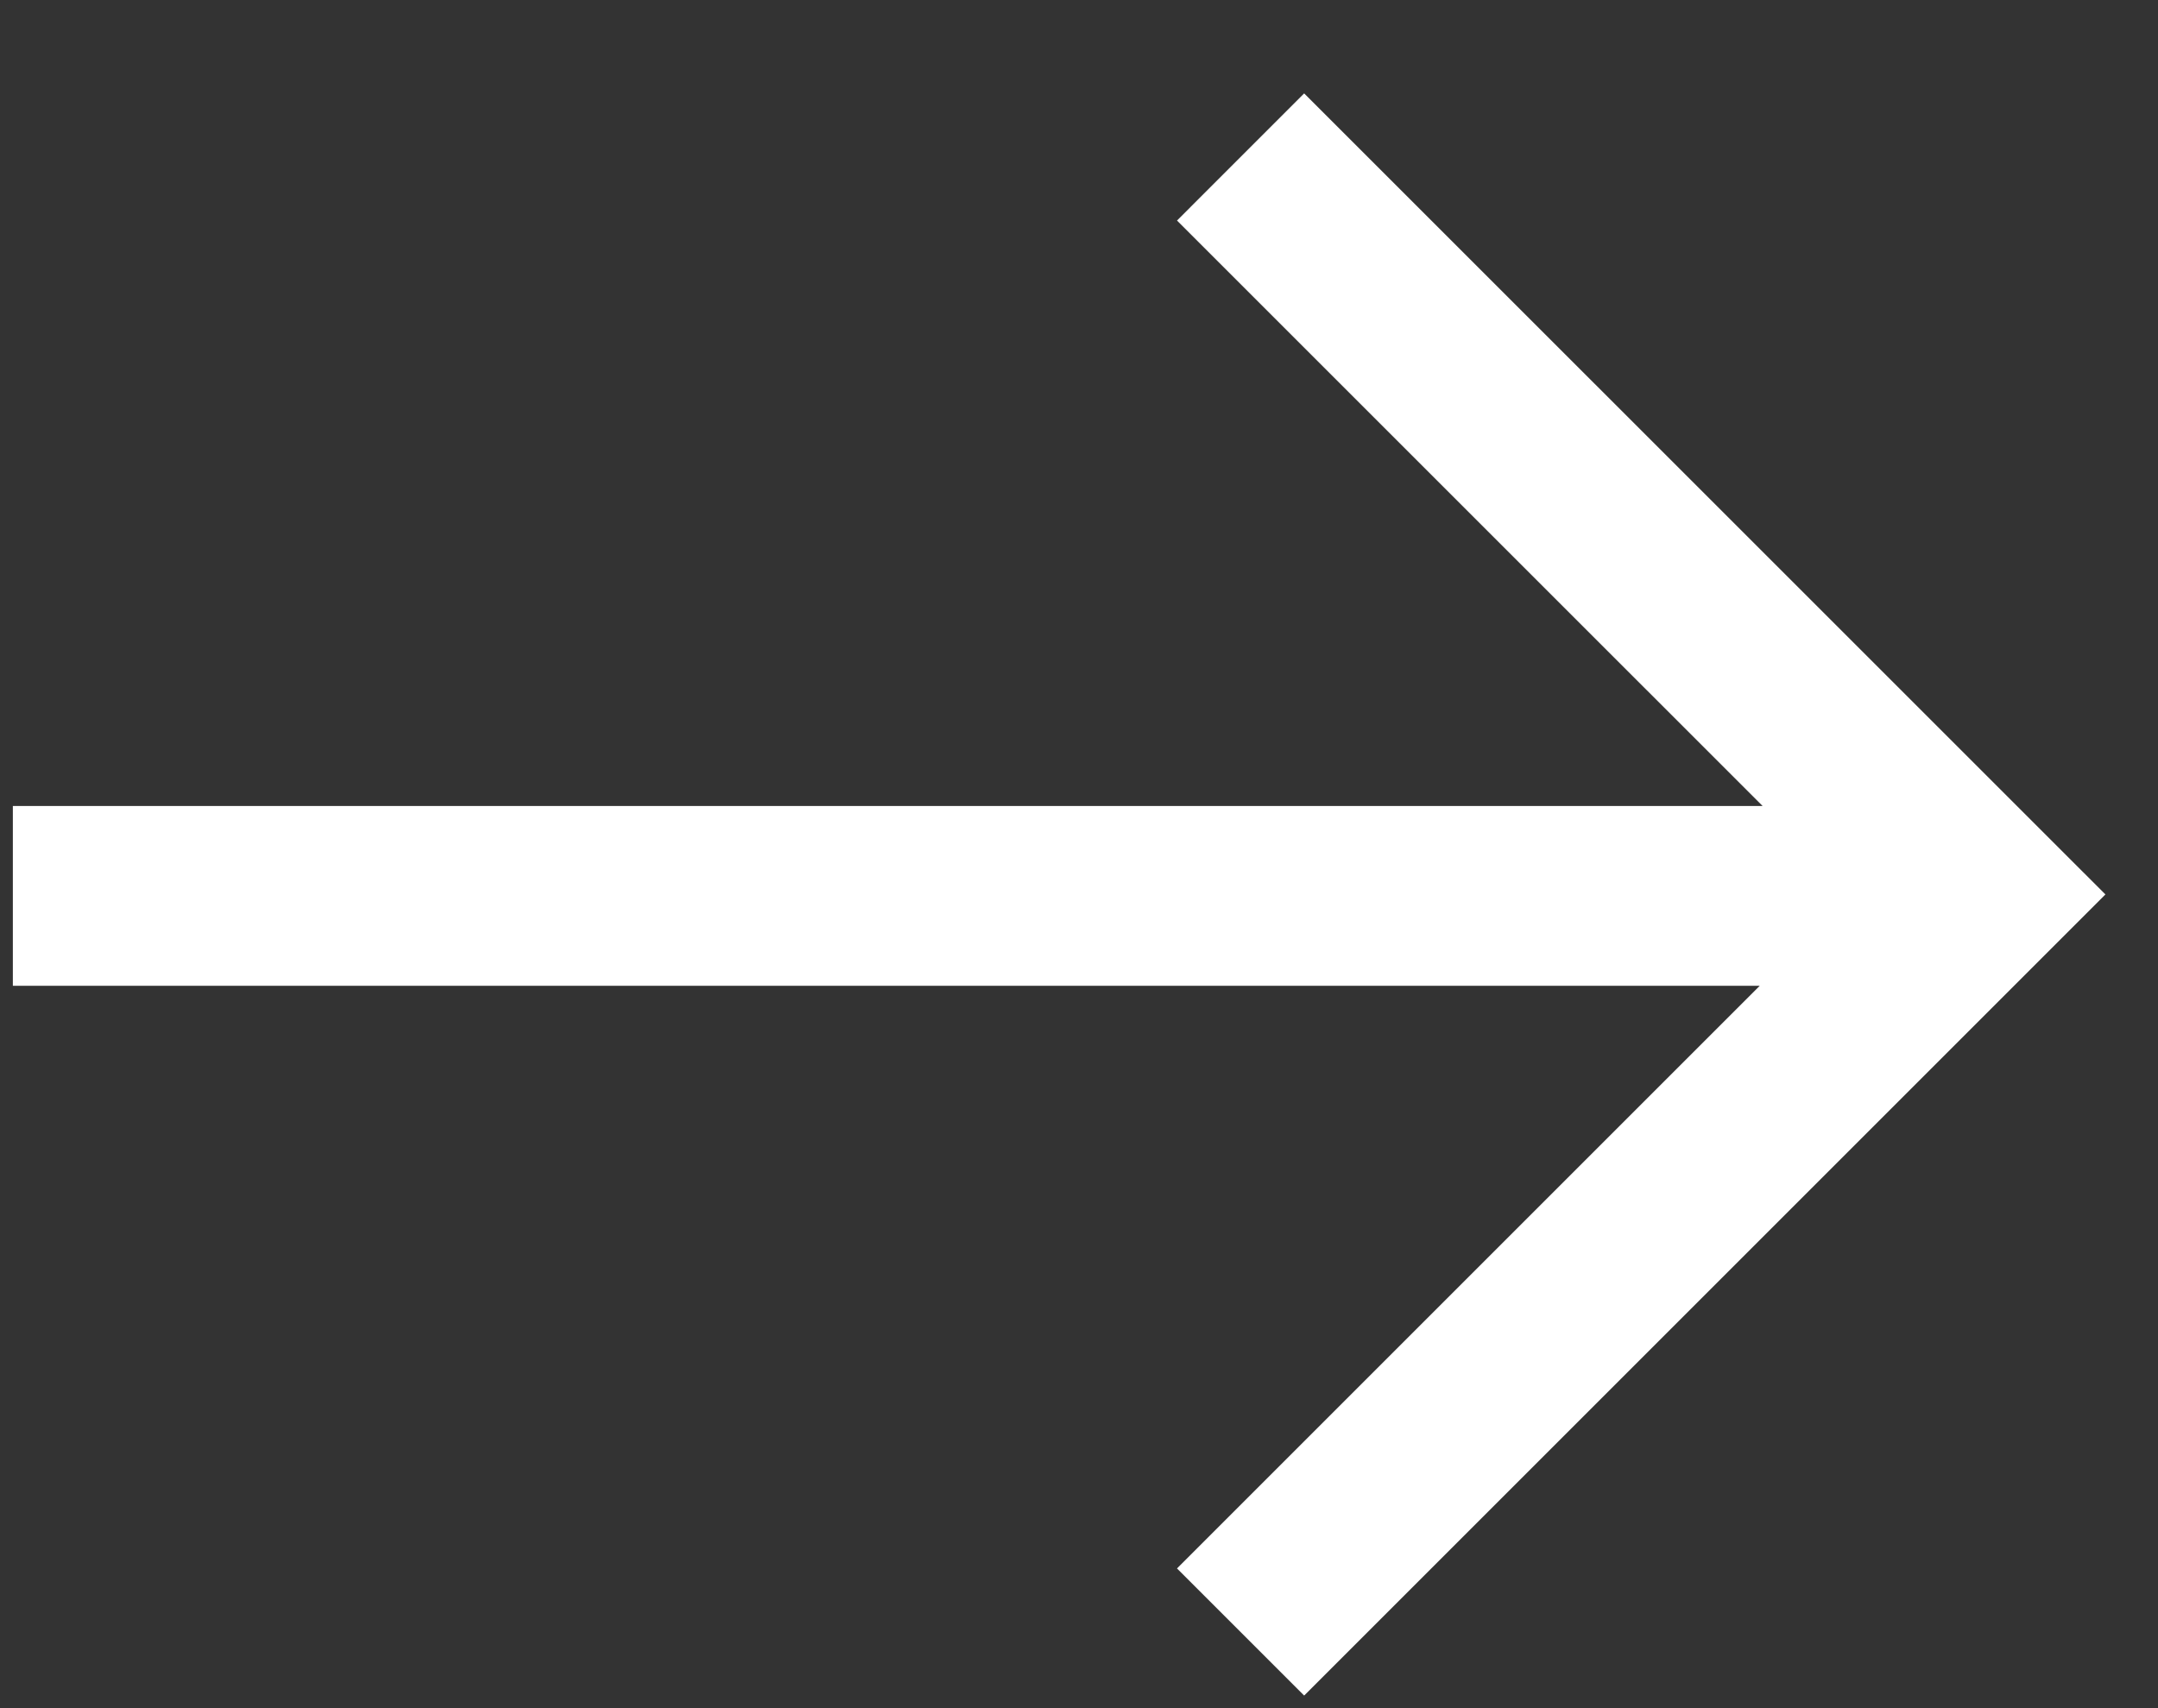
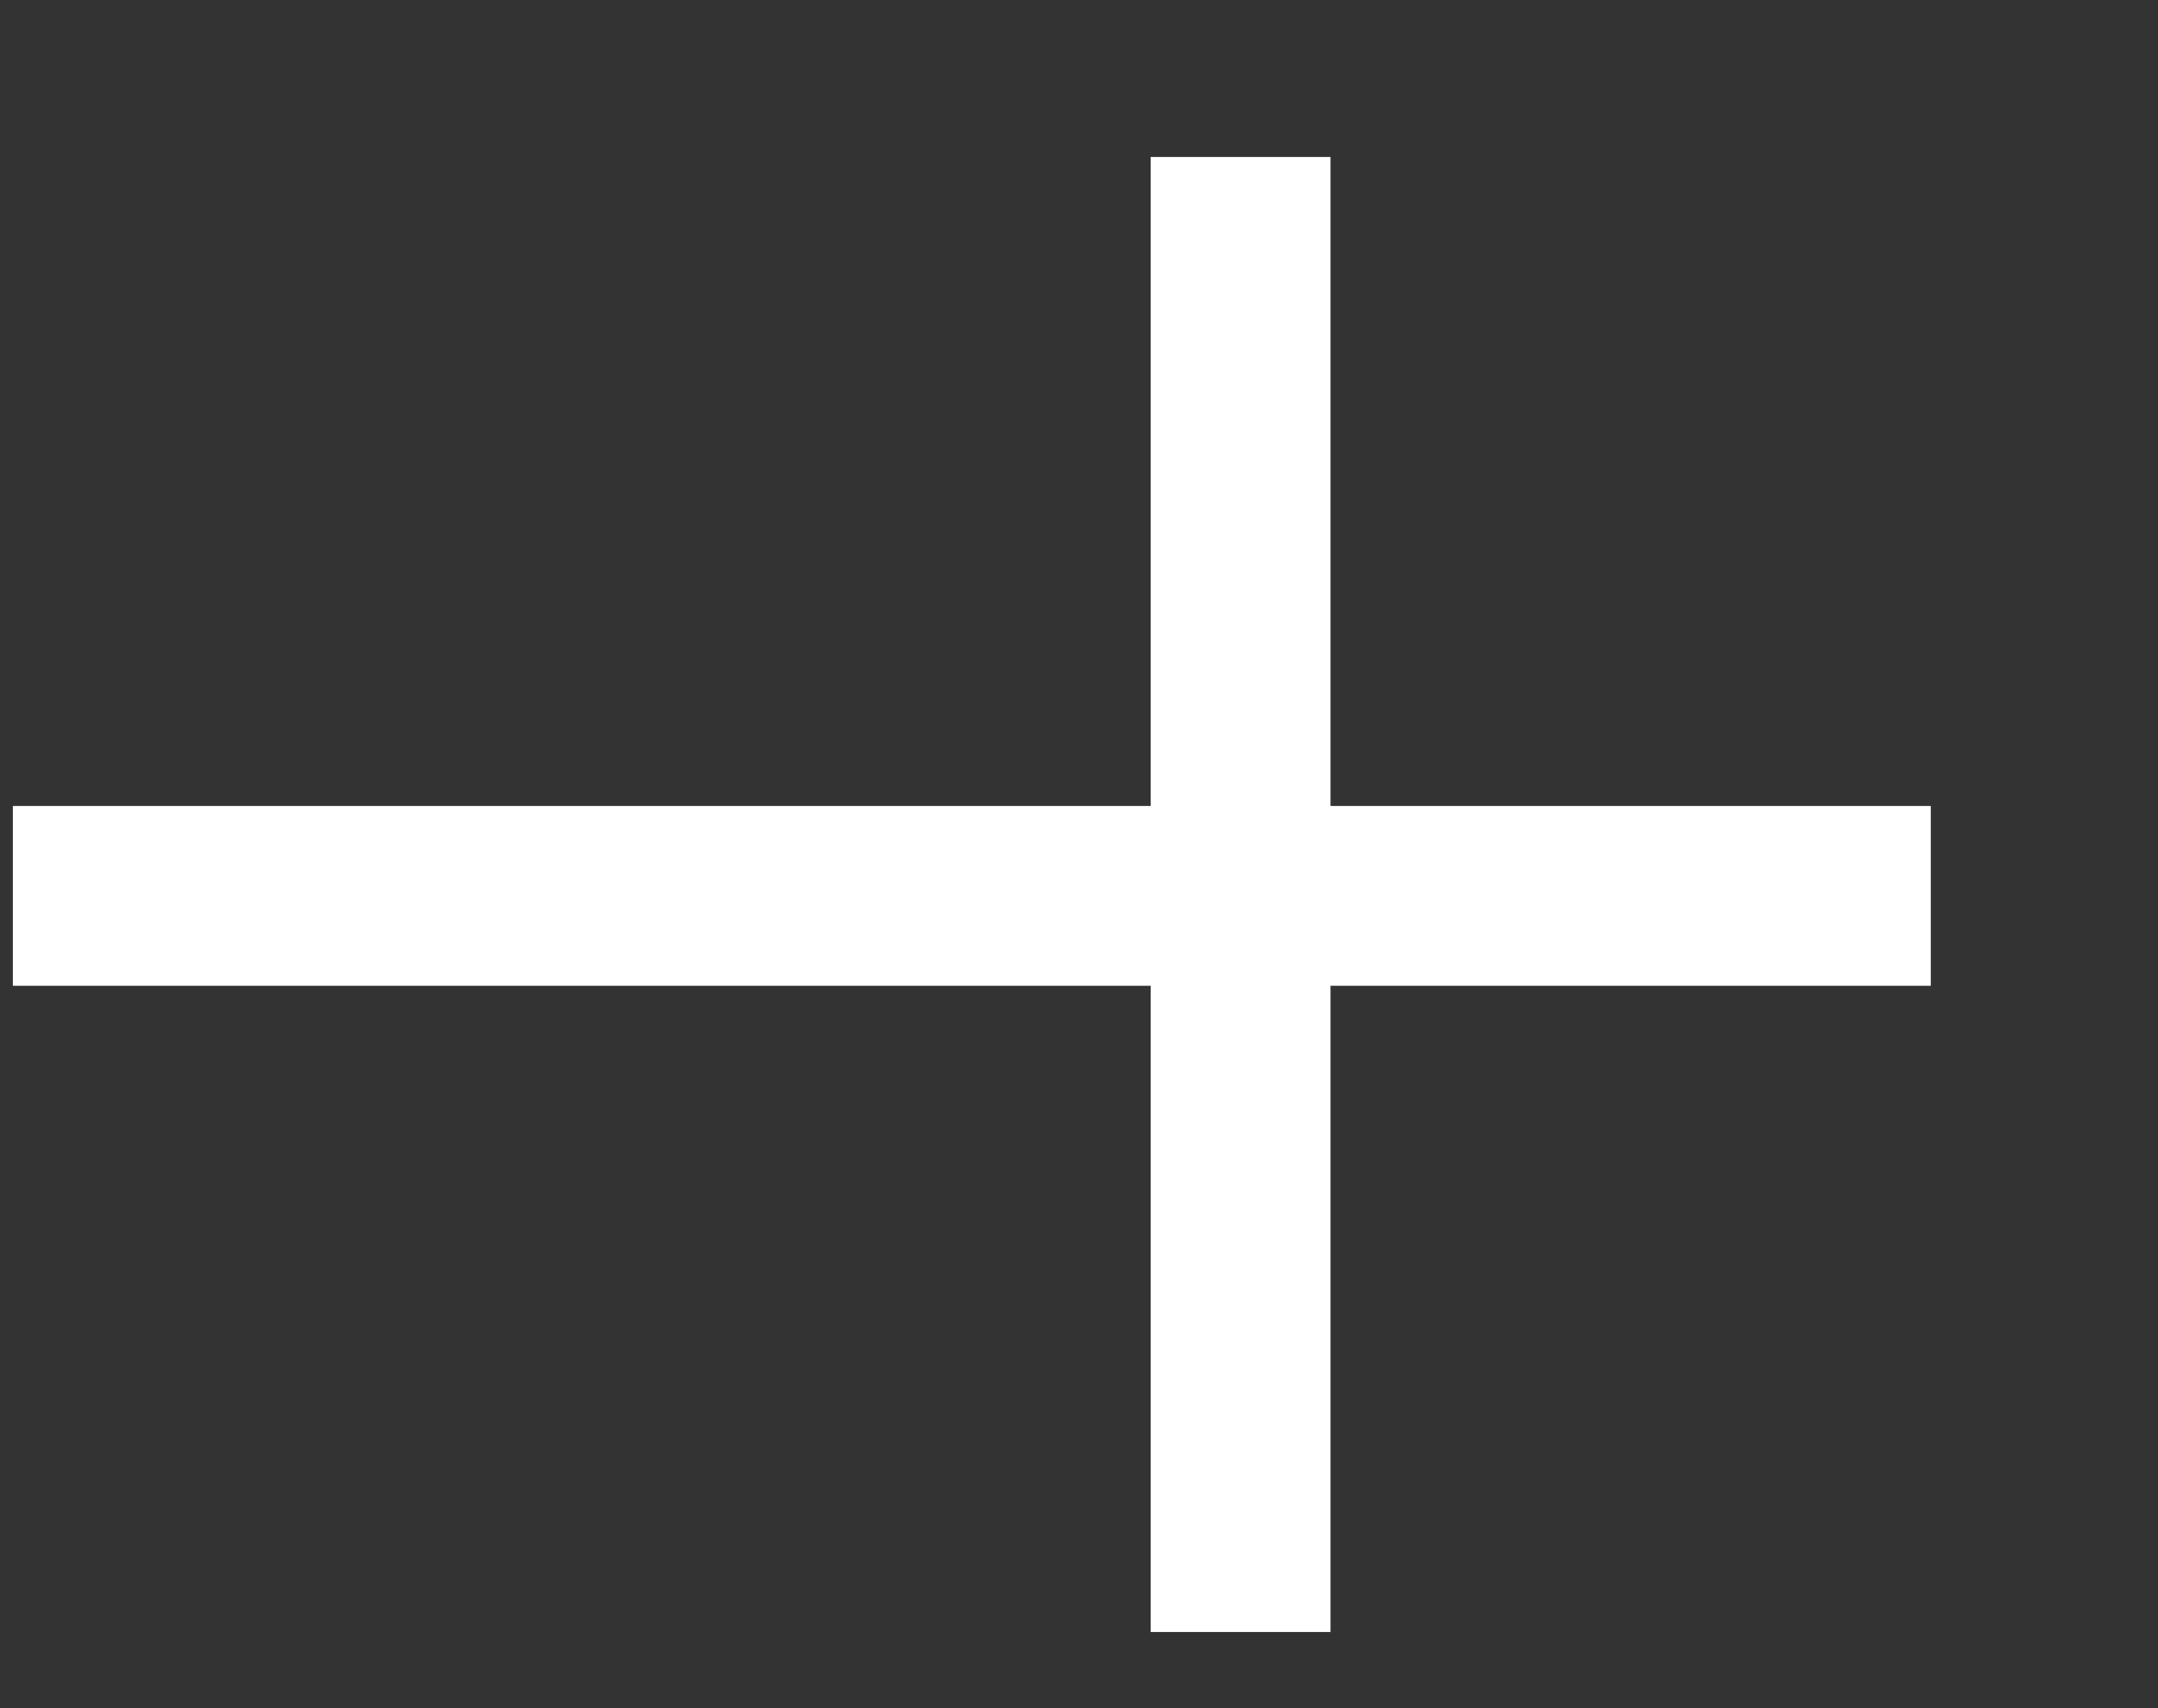
<svg xmlns="http://www.w3.org/2000/svg" width="24" height="19" viewBox="0 0 24 19" fill="none">
  <rect x="0" y="0" width="24" height="19" fill="#333333" stroke="none" />
-   <path d="M13.797 18.153L22.001 9.949L13.797 1.746M21.473 9.965L0.143 9.965" stroke="white" stroke-width="2" stroke-miterlimit="10" />
+   <path d="M13.797 18.153L13.797 1.746M21.473 9.965L0.143 9.965" stroke="white" stroke-width="2" stroke-miterlimit="10" />
</svg>